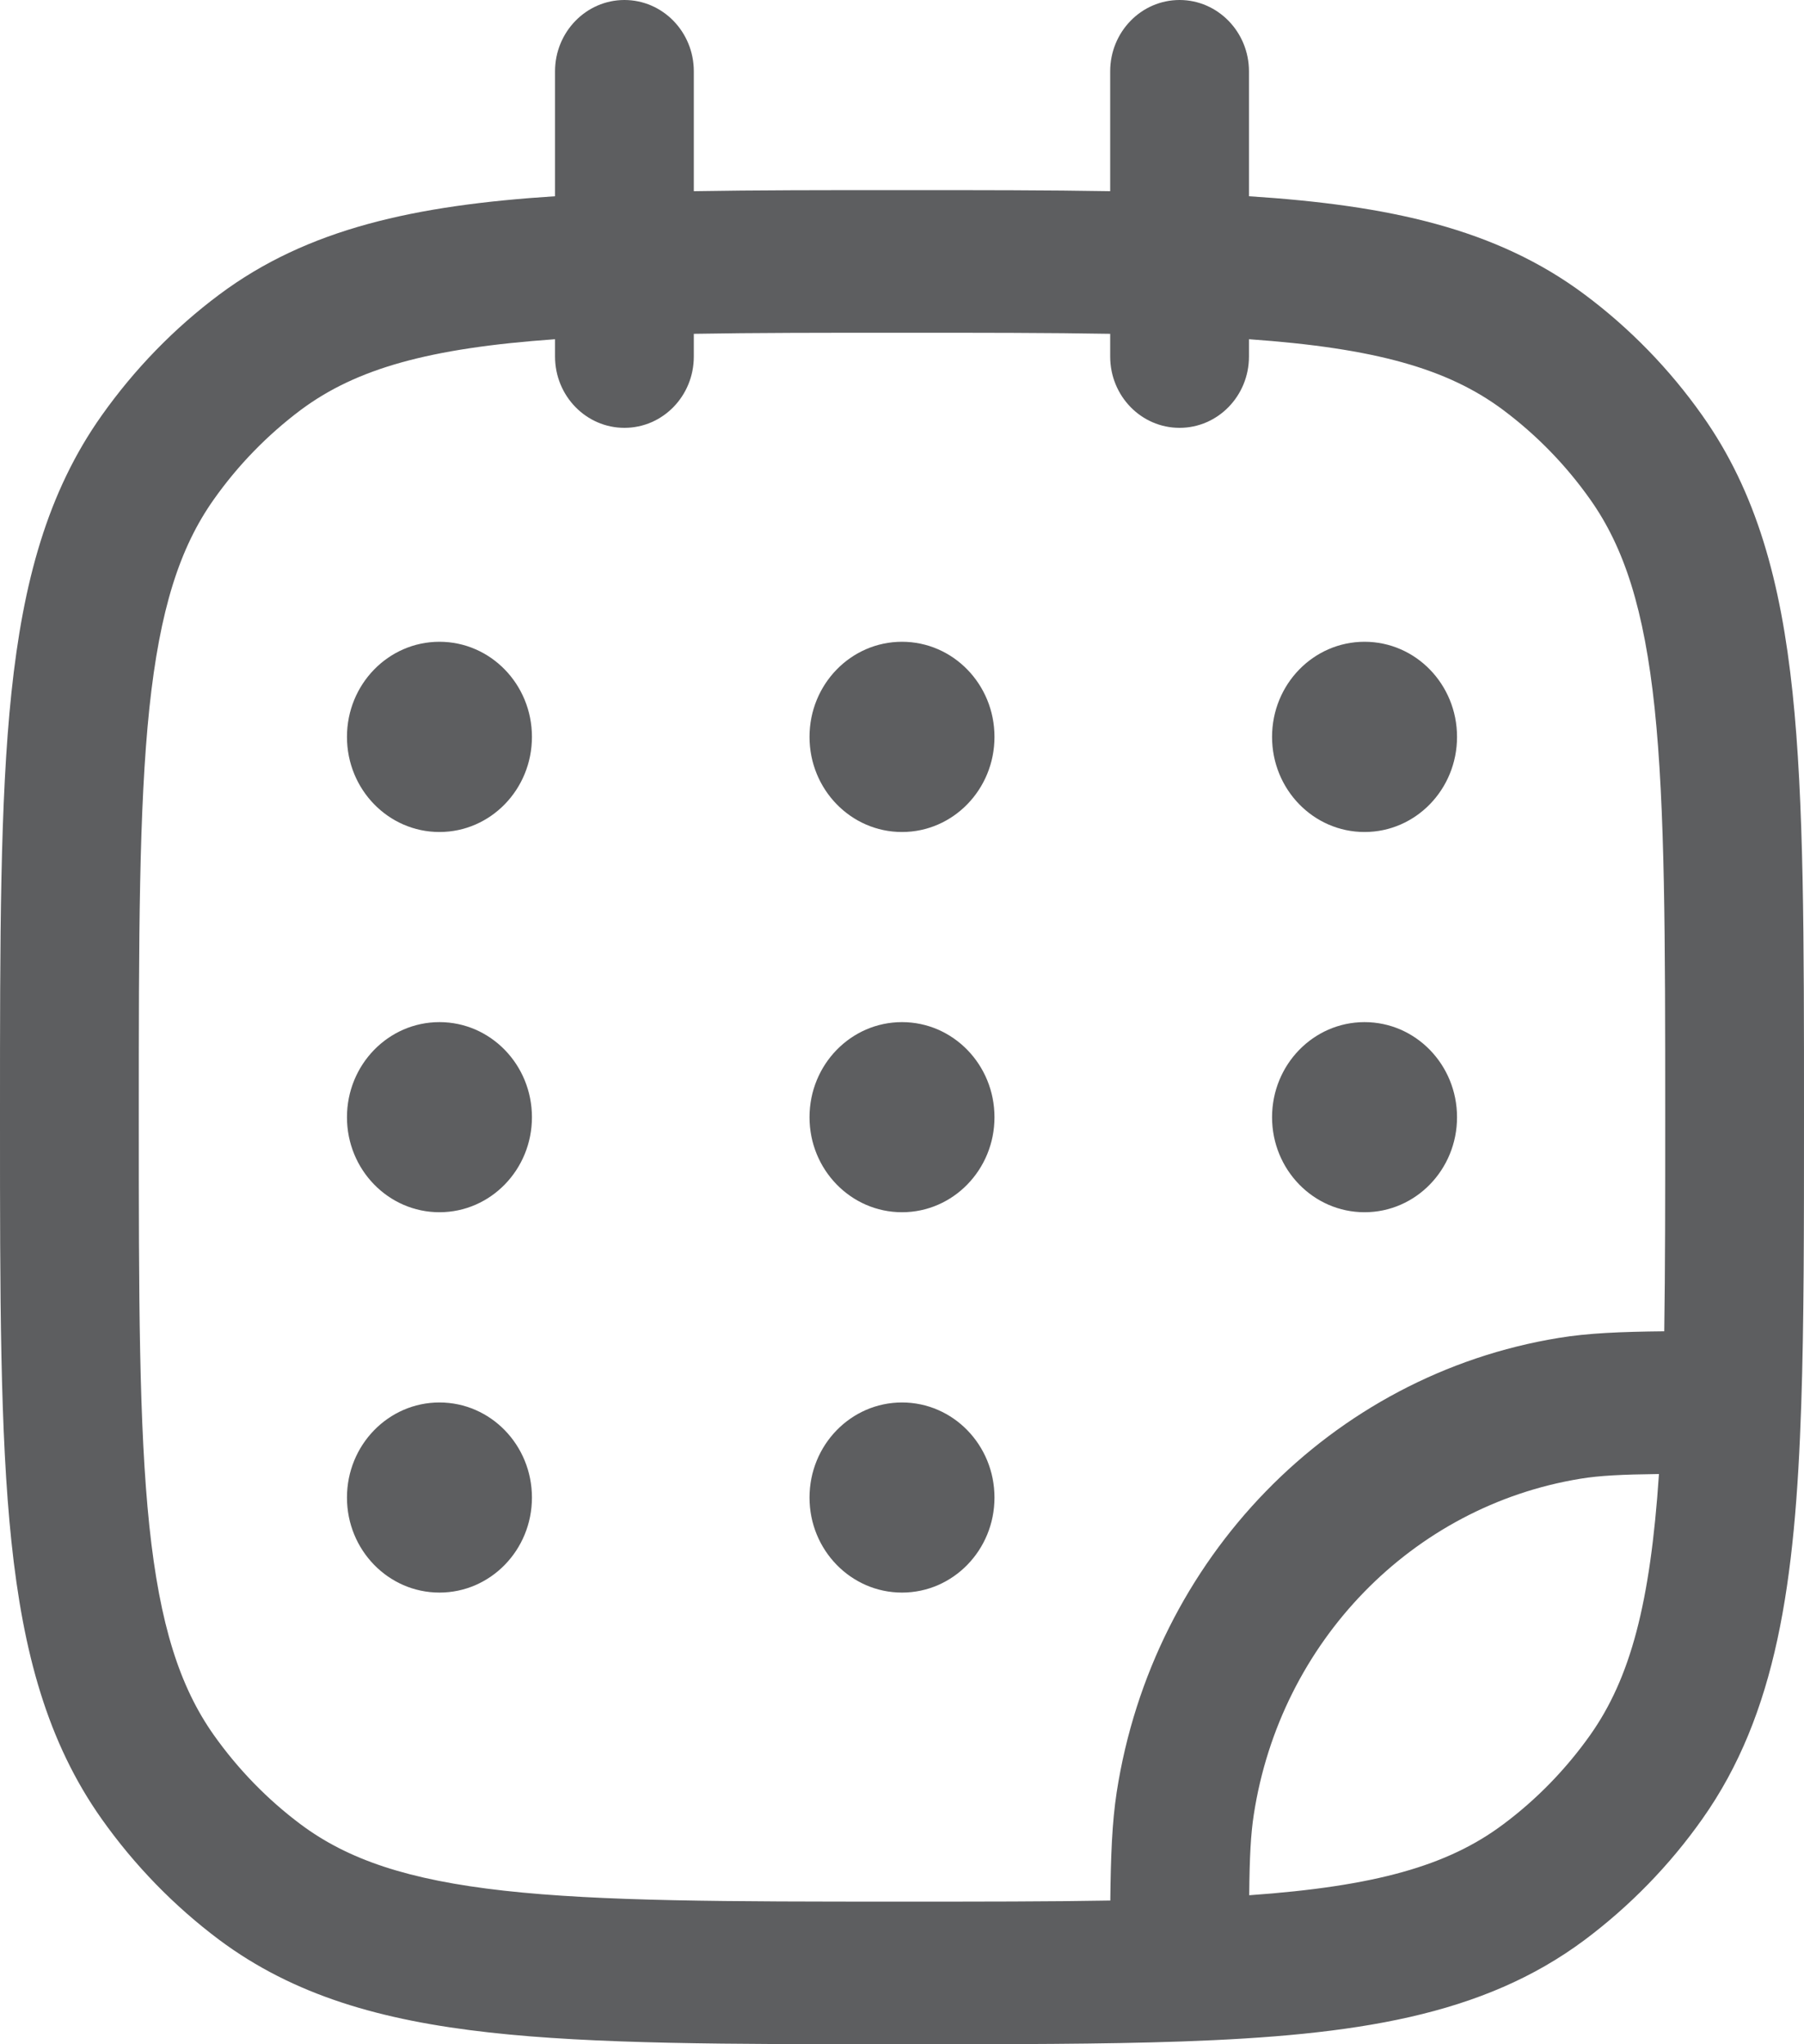
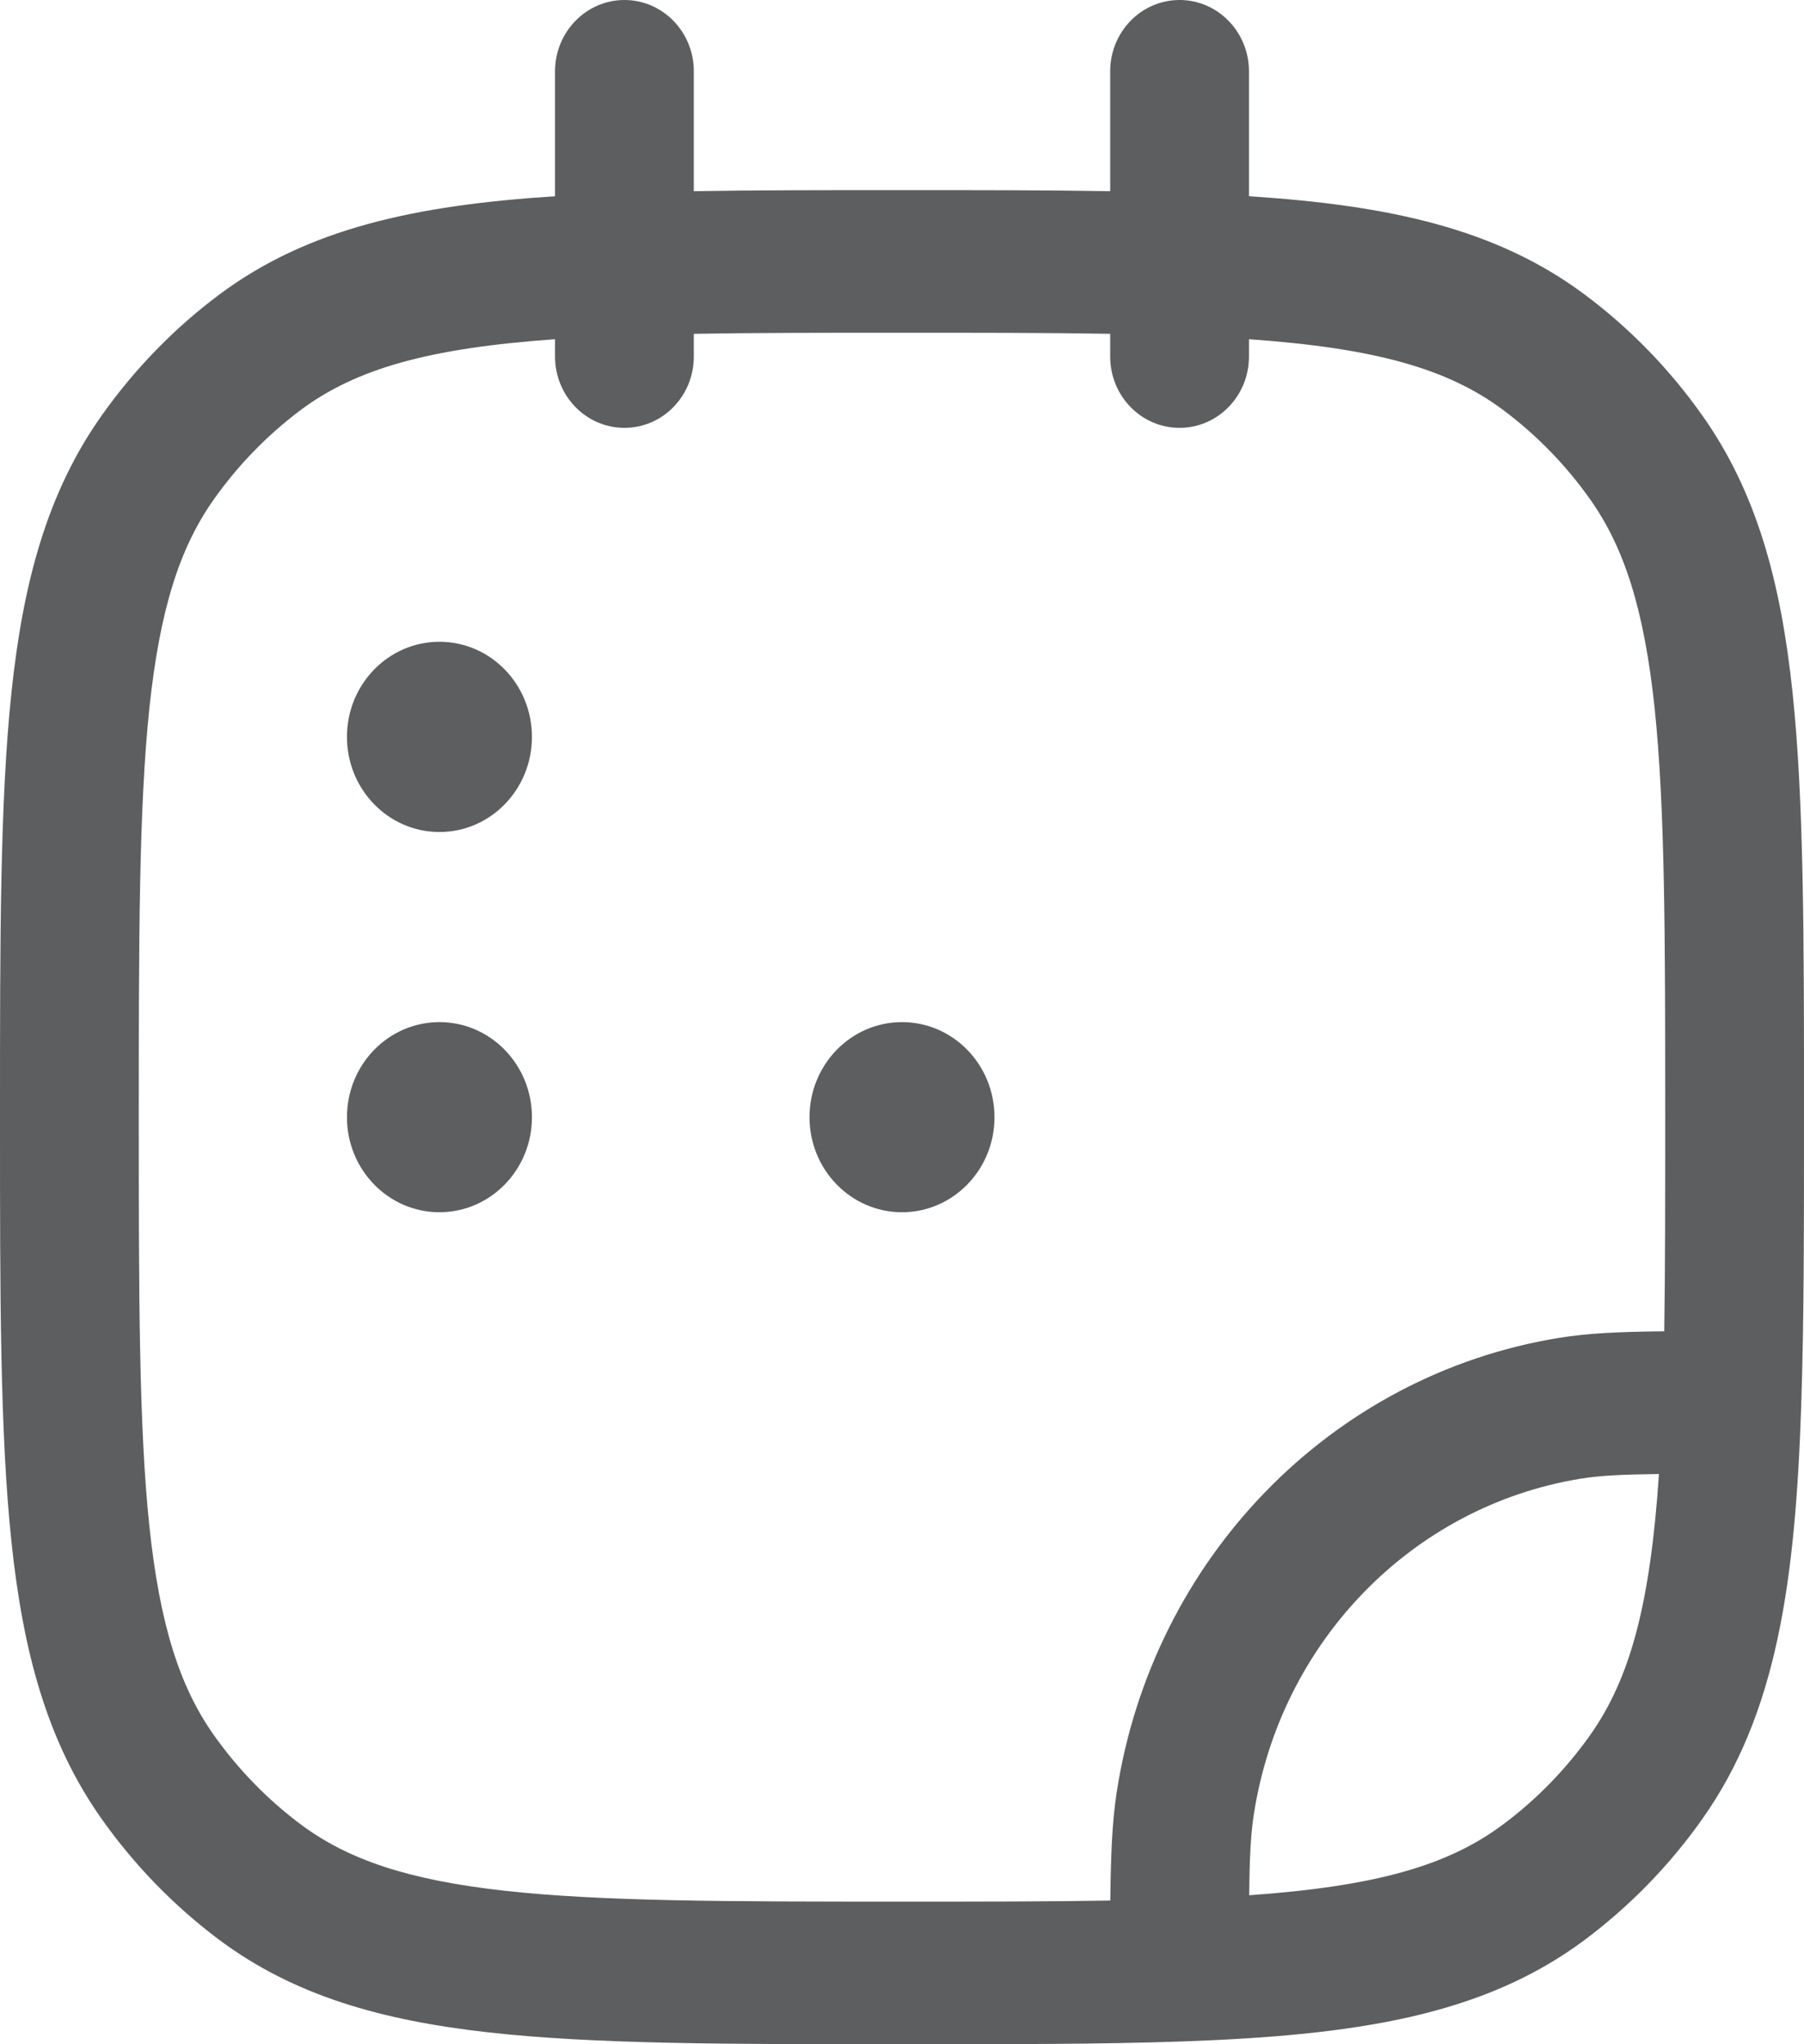
<svg xmlns="http://www.w3.org/2000/svg" width="15" height="17" viewBox="0 0 15 17" fill="none">
  <path fill-rule="evenodd" clip-rule="evenodd" d="M5.192 0C5.511 0 5.769 0.266 5.769 0.593V1.59C6.284 1.581 6.856 1.581 7.491 1.581H7.509C8.144 1.581 8.716 1.581 9.231 1.59V0.593C9.231 0.266 9.489 0 9.808 0C10.126 0 10.385 0.266 10.385 0.593V1.632C11.548 1.707 12.441 1.9 13.177 2.45C13.552 2.73 13.883 3.07 14.155 3.456C14.606 4.093 14.808 4.84 14.905 5.761C15 6.664 15 7.803 15 9.255V9.3C15 10.217 15 11.005 14.977 11.683C14.928 13.164 14.772 14.253 14.155 15.126C13.883 15.512 13.552 15.851 13.177 16.132C12.328 16.766 11.269 16.926 9.827 16.977C9.168 17 8.401 17 7.508 17H7.465C6.052 17 4.945 17 4.067 16.902C3.17 16.802 2.444 16.595 1.823 16.132C1.448 15.851 1.118 15.512 0.845 15.126C0.394 14.488 0.192 13.742 0.095 12.82C-1.12676e-05 11.917 -6.26909e-06 10.779 1.04019e-07 9.326V9.255C-6.26909e-06 7.803 -1.12676e-05 6.664 0.095 5.761C0.192 4.84 0.394 4.093 0.845 3.456C1.118 3.07 1.448 2.73 1.823 2.45C2.559 1.9 3.452 1.707 4.615 1.632V0.593C4.615 0.266 4.874 0 5.192 0ZM4.615 2.821C3.568 2.895 2.963 3.065 2.501 3.409C2.224 3.617 1.98 3.867 1.778 4.153C1.494 4.554 1.329 5.068 1.242 5.889C1.155 6.721 1.154 7.795 1.154 9.291C1.154 10.786 1.155 11.861 1.242 12.692C1.329 13.513 1.494 14.027 1.778 14.429C1.98 14.714 2.224 14.965 2.501 15.172C2.892 15.464 3.392 15.634 4.191 15.723C5 15.813 6.045 15.814 7.5 15.814C8.153 15.814 8.724 15.814 9.232 15.805C9.236 15.43 9.247 15.154 9.285 14.905C9.585 12.96 11.069 11.434 12.962 11.126C13.204 11.086 13.473 11.075 13.838 11.071C13.846 10.549 13.846 9.961 13.846 9.291C13.846 7.795 13.845 6.721 13.758 5.889C13.671 5.068 13.506 4.554 13.222 4.153C13.02 3.867 12.776 3.617 12.498 3.409C12.037 3.065 11.432 2.895 10.385 2.821V2.965C10.385 3.293 10.126 3.558 9.808 3.558C9.489 3.558 9.231 3.293 9.231 2.965V2.776C8.723 2.767 8.152 2.767 7.5 2.767C6.848 2.767 6.277 2.767 5.769 2.776V2.965C5.769 3.293 5.511 3.558 5.192 3.558C4.874 3.558 4.615 3.293 4.615 2.965V2.821ZM13.794 12.258C13.483 12.262 13.3 12.271 13.142 12.297C11.743 12.525 10.646 13.653 10.425 15.091C10.4 15.253 10.39 15.44 10.387 15.761C11.433 15.687 12.037 15.517 12.498 15.172C12.776 14.965 13.02 14.714 13.222 14.429C13.557 13.955 13.722 13.334 13.794 12.258Z" fill="#5D5E60" />
  <path d="M4.423 6.128C4.423 6.565 4.079 6.919 3.654 6.919C3.229 6.919 2.885 6.565 2.885 6.128C2.885 5.691 3.229 5.337 3.654 5.337C4.079 5.337 4.423 5.691 4.423 6.128Z" fill="#5D5E60" />
  <path d="M4.423 9.291C4.423 9.727 4.079 10.081 3.654 10.081C3.229 10.081 2.885 9.727 2.885 9.291C2.885 8.854 3.229 8.5 3.654 8.5C4.079 8.5 4.423 8.854 4.423 9.291Z" fill="#5D5E60" />
-   <path d="M8.269 6.128C8.269 6.565 7.925 6.919 7.5 6.919C7.075 6.919 6.731 6.565 6.731 6.128C6.731 5.691 7.075 5.337 7.5 5.337C7.925 5.337 8.269 5.691 8.269 6.128Z" fill="#5D5E60" />
  <path d="M8.269 9.291C8.269 9.727 7.925 10.081 7.5 10.081C7.075 10.081 6.731 9.727 6.731 9.291C6.731 8.854 7.075 8.5 7.5 8.5C7.925 8.5 8.269 8.854 8.269 9.291Z" fill="#5D5E60" />
-   <path d="M8.269 12.454C8.269 12.89 7.925 13.244 7.5 13.244C7.075 13.244 6.731 12.89 6.731 12.454C6.731 12.017 7.075 11.663 7.5 11.663C7.925 11.663 8.269 12.017 8.269 12.454Z" fill="#5D5E60" />
-   <path d="M12.115 6.128C12.115 6.565 11.771 6.919 11.346 6.919C10.921 6.919 10.577 6.565 10.577 6.128C10.577 5.691 10.921 5.337 11.346 5.337C11.771 5.337 12.115 5.691 12.115 6.128Z" fill="#5D5E60" />
-   <path d="M12.115 9.291C12.115 9.727 11.771 10.081 11.346 10.081C10.921 10.081 10.577 9.727 10.577 9.291C10.577 8.854 10.921 8.5 11.346 8.5C11.771 8.5 12.115 8.854 12.115 9.291Z" fill="#5D5E60" />
-   <path d="M4.423 12.454C4.423 12.89 4.079 13.244 3.654 13.244C3.229 13.244 2.885 12.89 2.885 12.454C2.885 12.017 3.229 11.663 3.654 11.663C4.079 11.663 4.423 12.017 4.423 12.454Z" fill="#5D5E60" />
</svg>